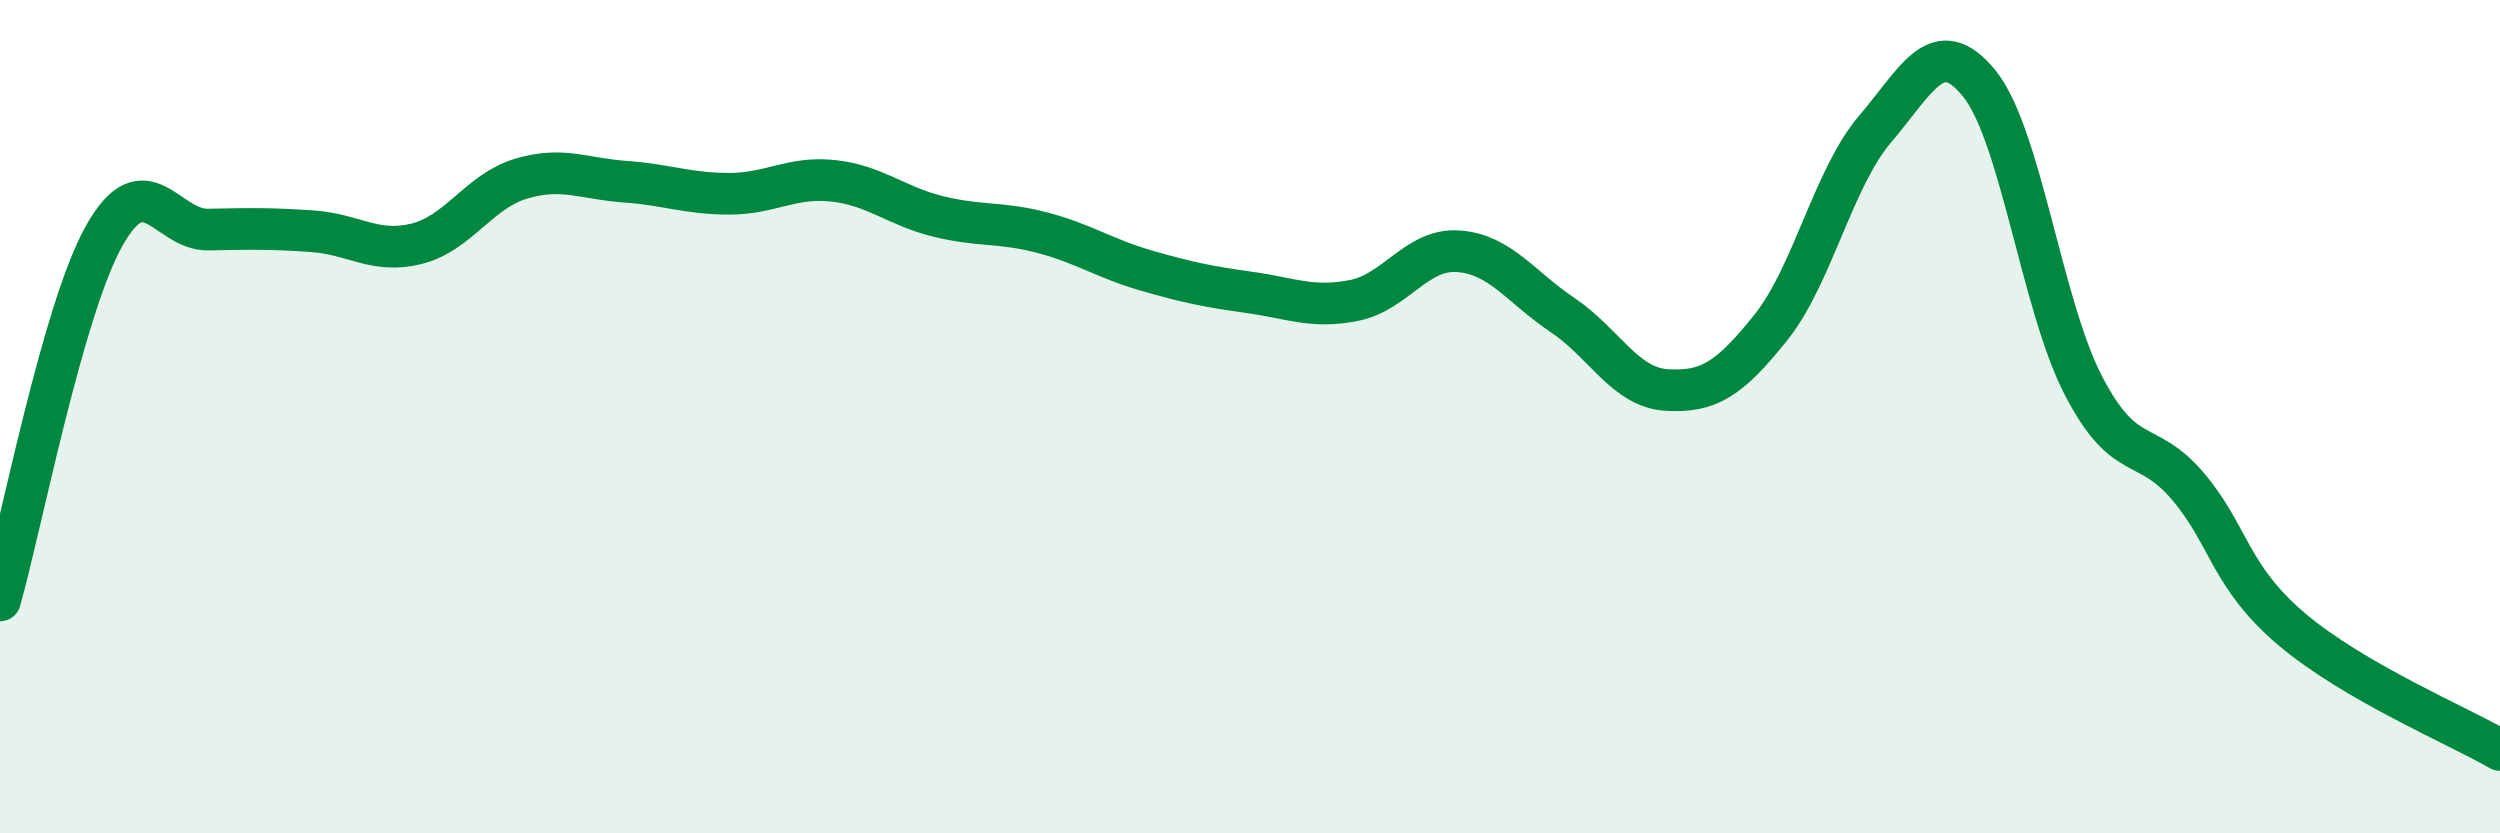
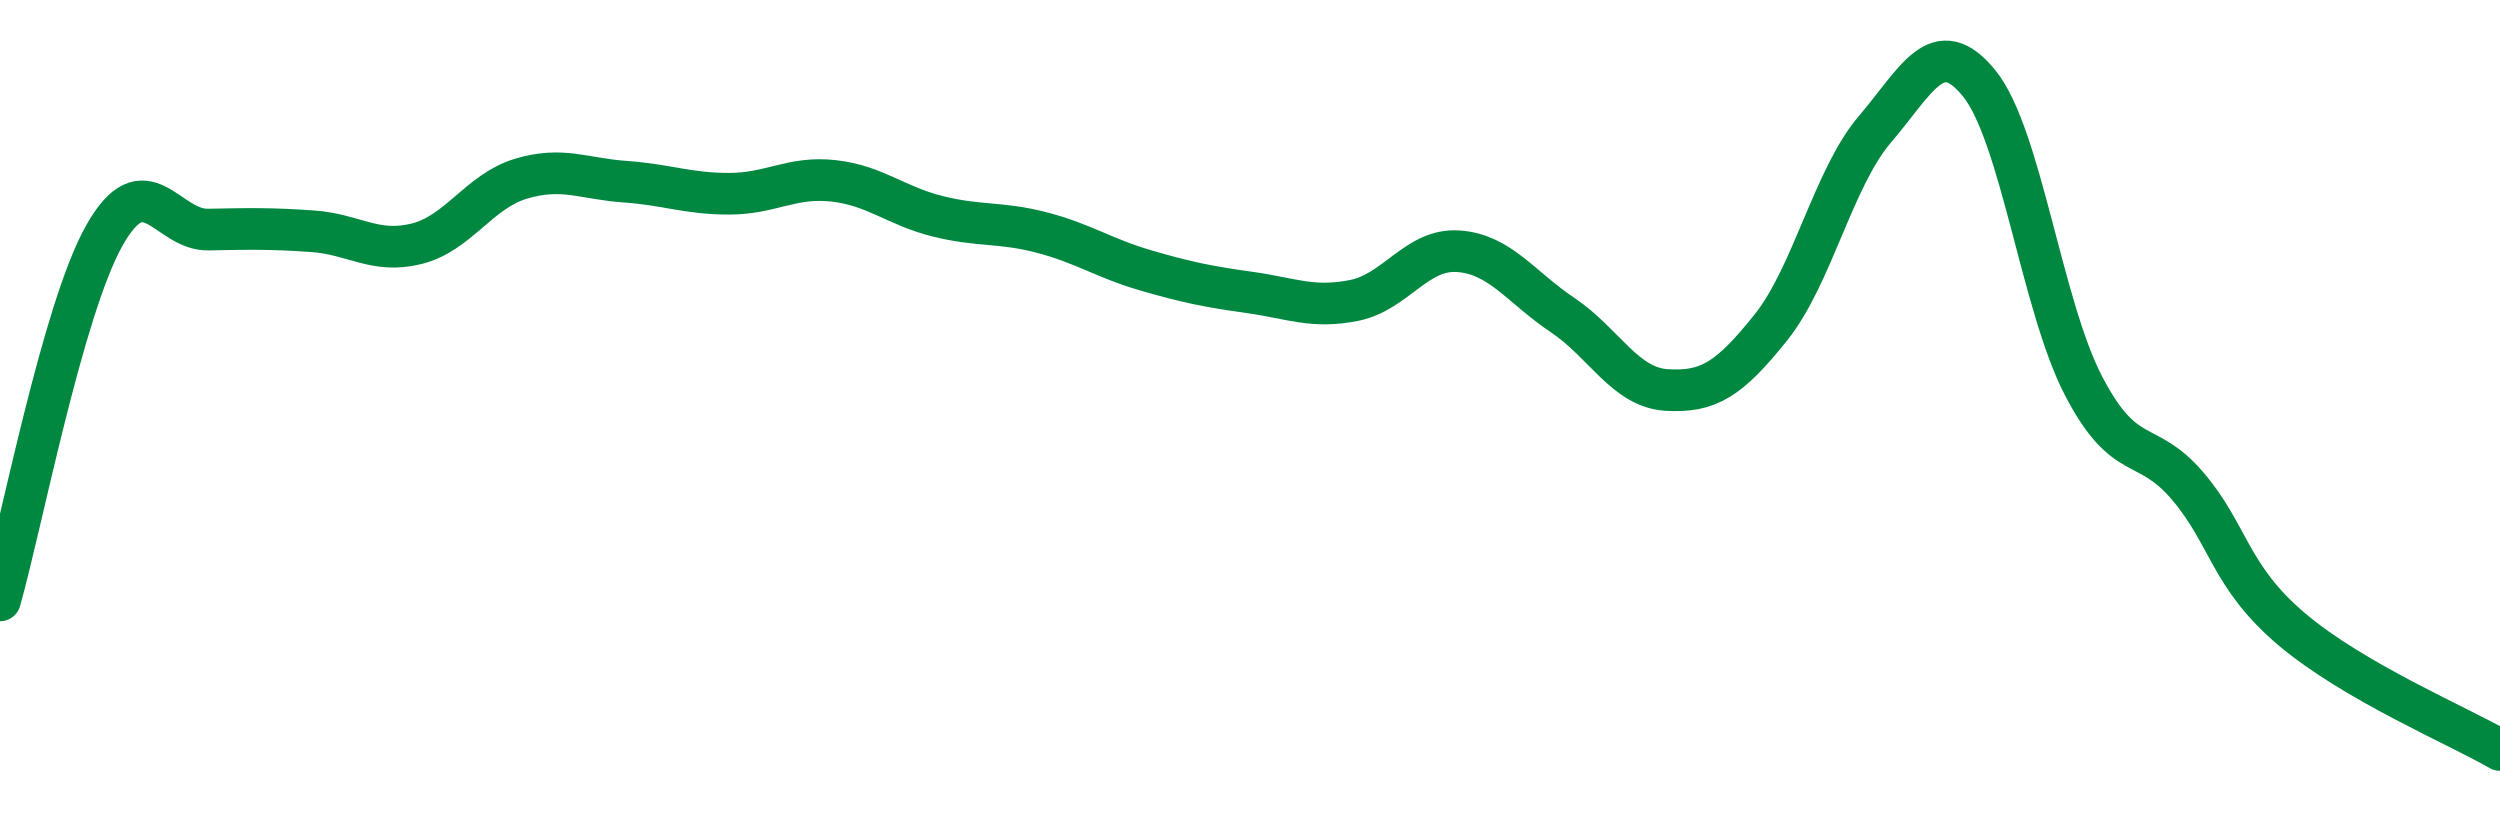
<svg xmlns="http://www.w3.org/2000/svg" width="60" height="20" viewBox="0 0 60 20">
-   <path d="M 0,14.41 C 0.5,12.66 1.5,7.44 2.5,5.66 C 3.5,3.88 4,5.53 5,5.51 C 6,5.49 6.5,5.48 7.5,5.55 C 8.5,5.62 9,6.1 10,5.85 C 11,5.6 11.5,4.59 12.5,4.29 C 13.5,3.99 14,4.29 15,4.36 C 16,4.43 16.5,4.65 17.5,4.65 C 18.5,4.65 19,4.23 20,4.34 C 21,4.45 21.5,4.94 22.5,5.19 C 23.5,5.44 24,5.32 25,5.58 C 26,5.84 26.5,6.2 27.5,6.49 C 28.5,6.78 29,6.88 30,7.02 C 31,7.16 31.5,7.41 32.5,7.21 C 33.5,7.01 34,5.96 35,6.03 C 36,6.1 36.5,6.89 37.5,7.56 C 38.5,8.23 39,9.3 40,9.36 C 41,9.42 41.5,9.11 42.5,7.86 C 43.5,6.61 44,4.27 45,3.1 C 46,1.93 46.5,0.77 47.5,2 C 48.5,3.23 49,7.32 50,9.25 C 51,11.18 51.5,10.49 52.5,11.66 C 53.5,12.83 53.5,13.83 55,15.1 C 56.5,16.37 59,17.42 60,18L60 20L0 20Z" fill="#008740" opacity="0.1" stroke-linecap="round" stroke-linejoin="round" />
  <path d="M 0,14.41 C 0.5,12.66 1.5,7.44 2.5,5.66 C 3.5,3.88 4,5.53 5,5.51 C 6,5.49 6.5,5.48 7.5,5.55 C 8.5,5.62 9,6.1 10,5.85 C 11,5.6 11.5,4.59 12.5,4.29 C 13.5,3.99 14,4.29 15,4.36 C 16,4.43 16.5,4.65 17.5,4.65 C 18.5,4.65 19,4.23 20,4.34 C 21,4.45 21.5,4.94 22.5,5.19 C 23.5,5.44 24,5.32 25,5.58 C 26,5.84 26.5,6.2 27.5,6.49 C 28.5,6.78 29,6.88 30,7.02 C 31,7.16 31.5,7.41 32.5,7.21 C 33.5,7.01 34,5.96 35,6.03 C 36,6.1 36.5,6.89 37.5,7.56 C 38.5,8.23 39,9.3 40,9.36 C 41,9.42 41.5,9.11 42.5,7.86 C 43.5,6.61 44,4.27 45,3.1 C 46,1.93 46.5,0.77 47.5,2 C 48.5,3.23 49,7.32 50,9.25 C 51,11.18 51.5,10.49 52.5,11.66 C 53.5,12.83 53.5,13.83 55,15.1 C 56.5,16.37 59,17.42 60,18" stroke="#008740" stroke-width="1" fill="none" stroke-linecap="round" stroke-linejoin="round" />
</svg>